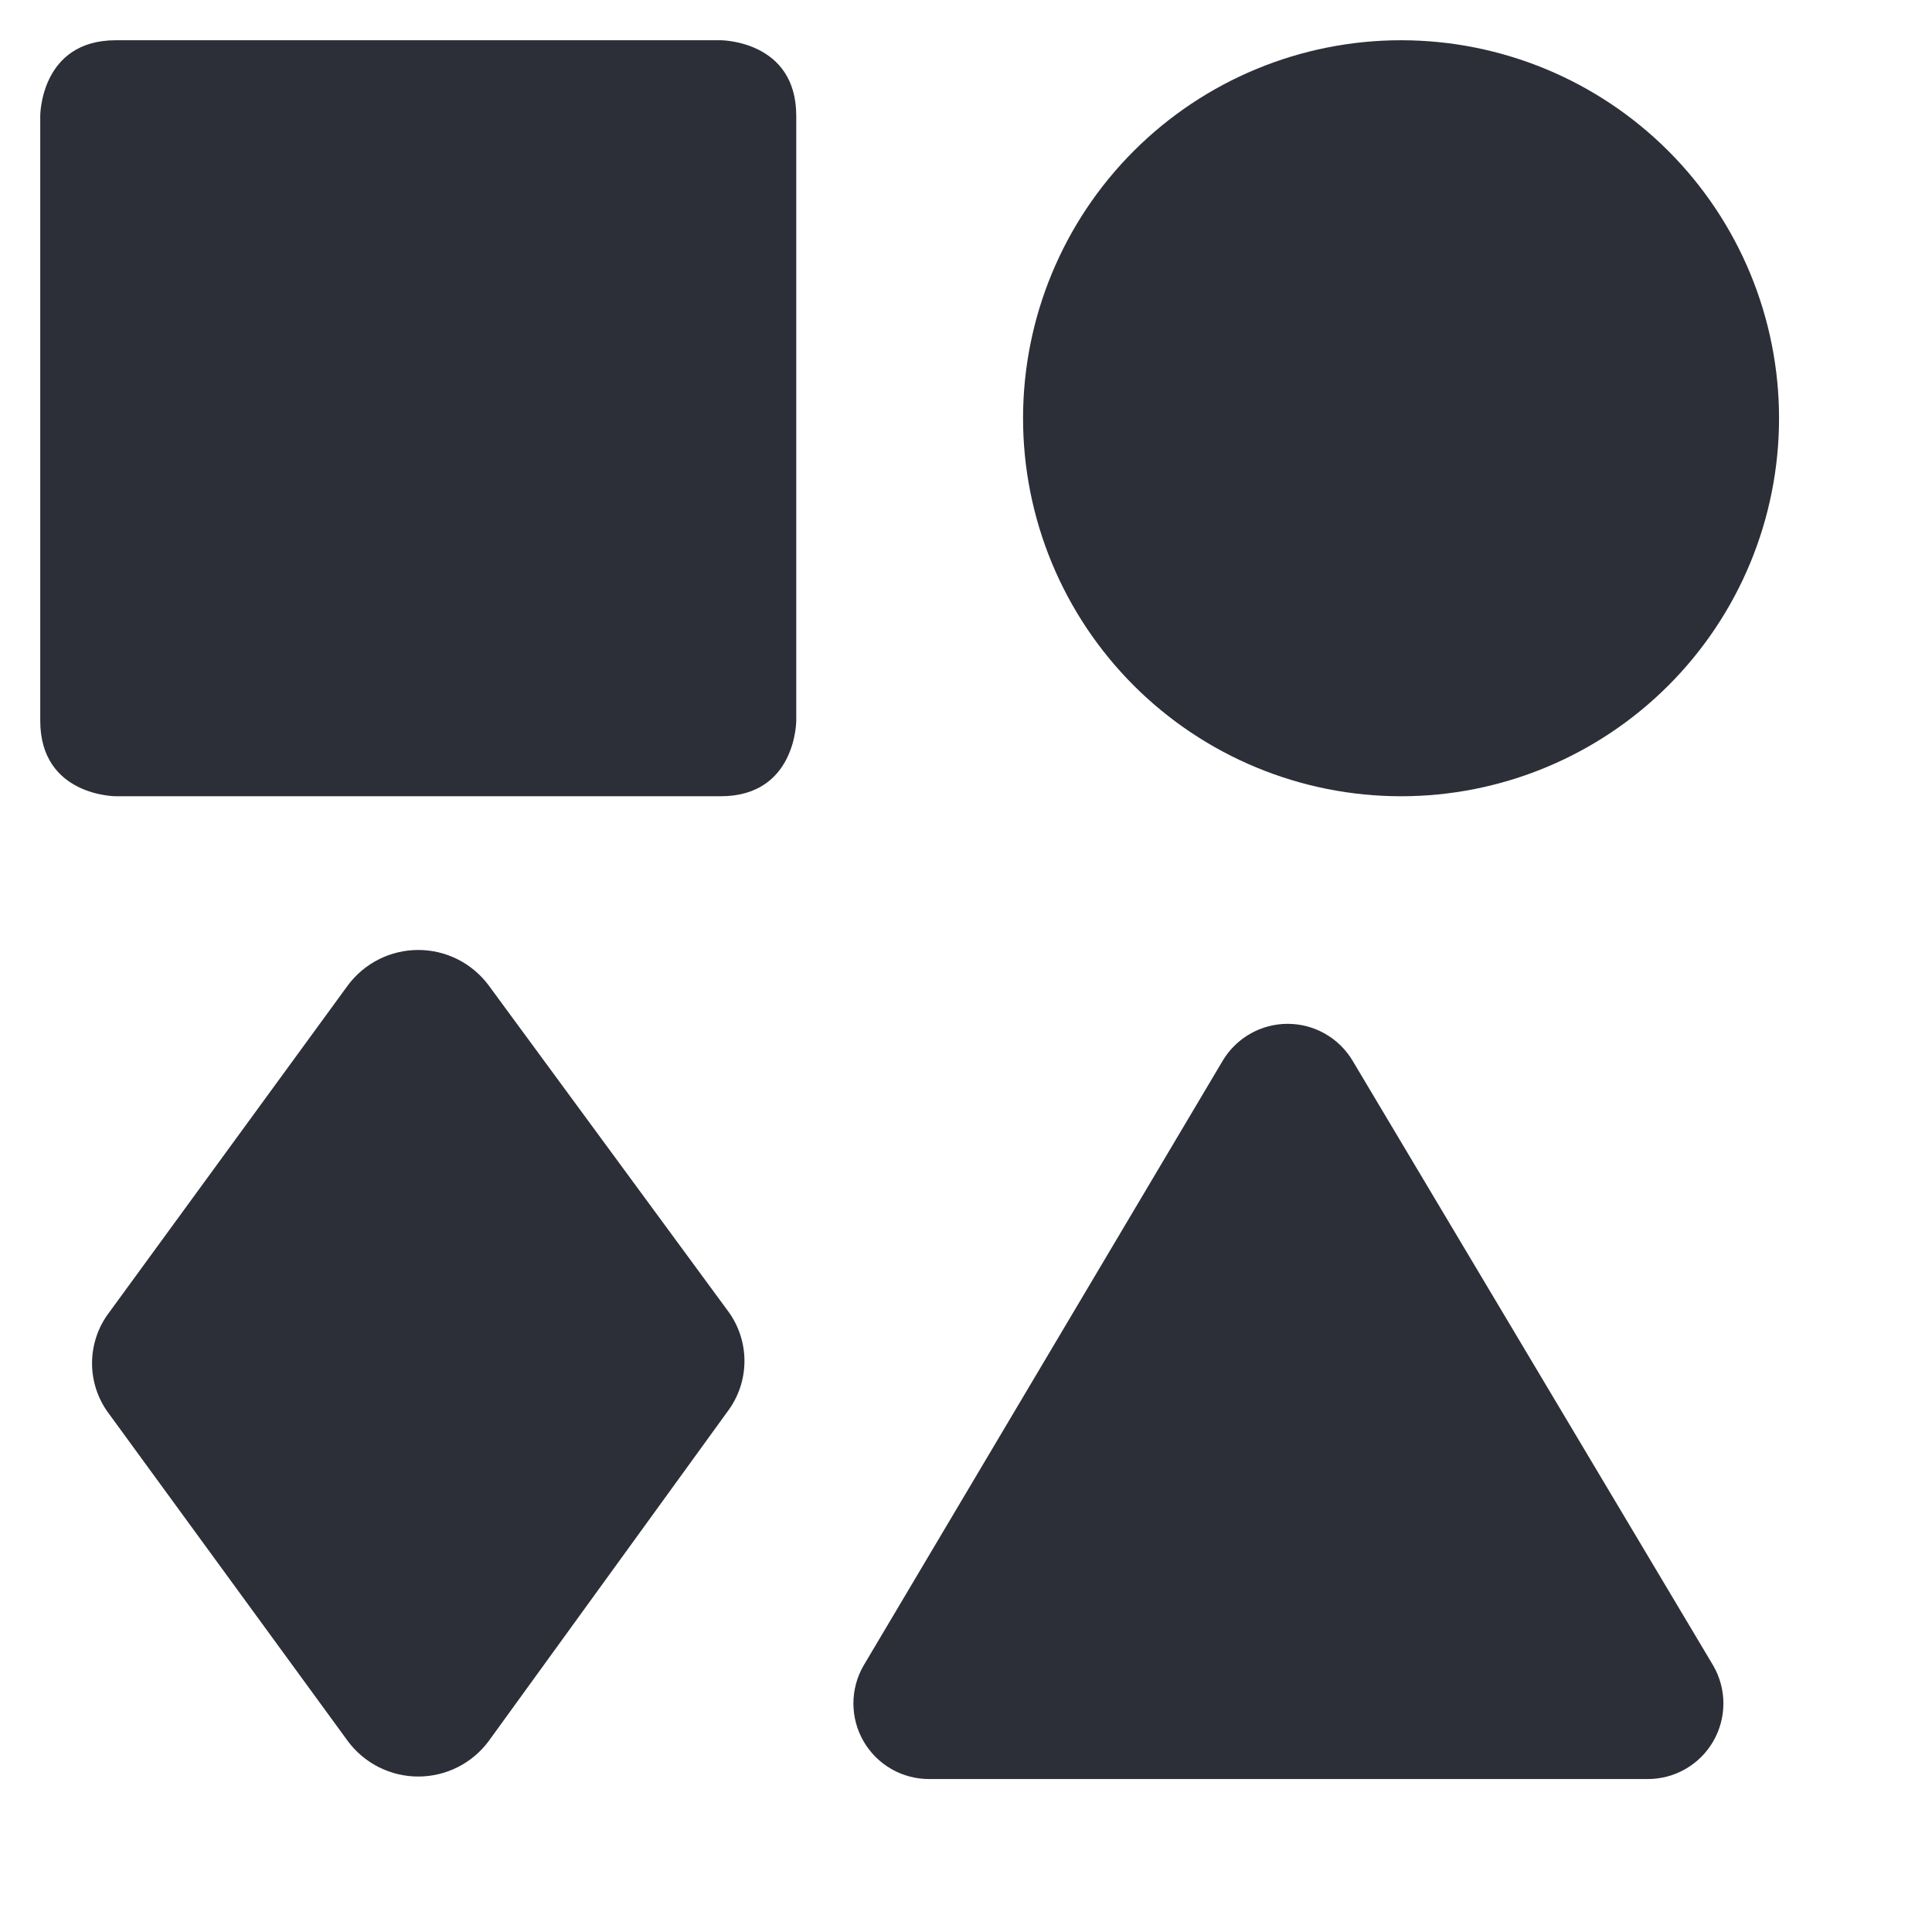
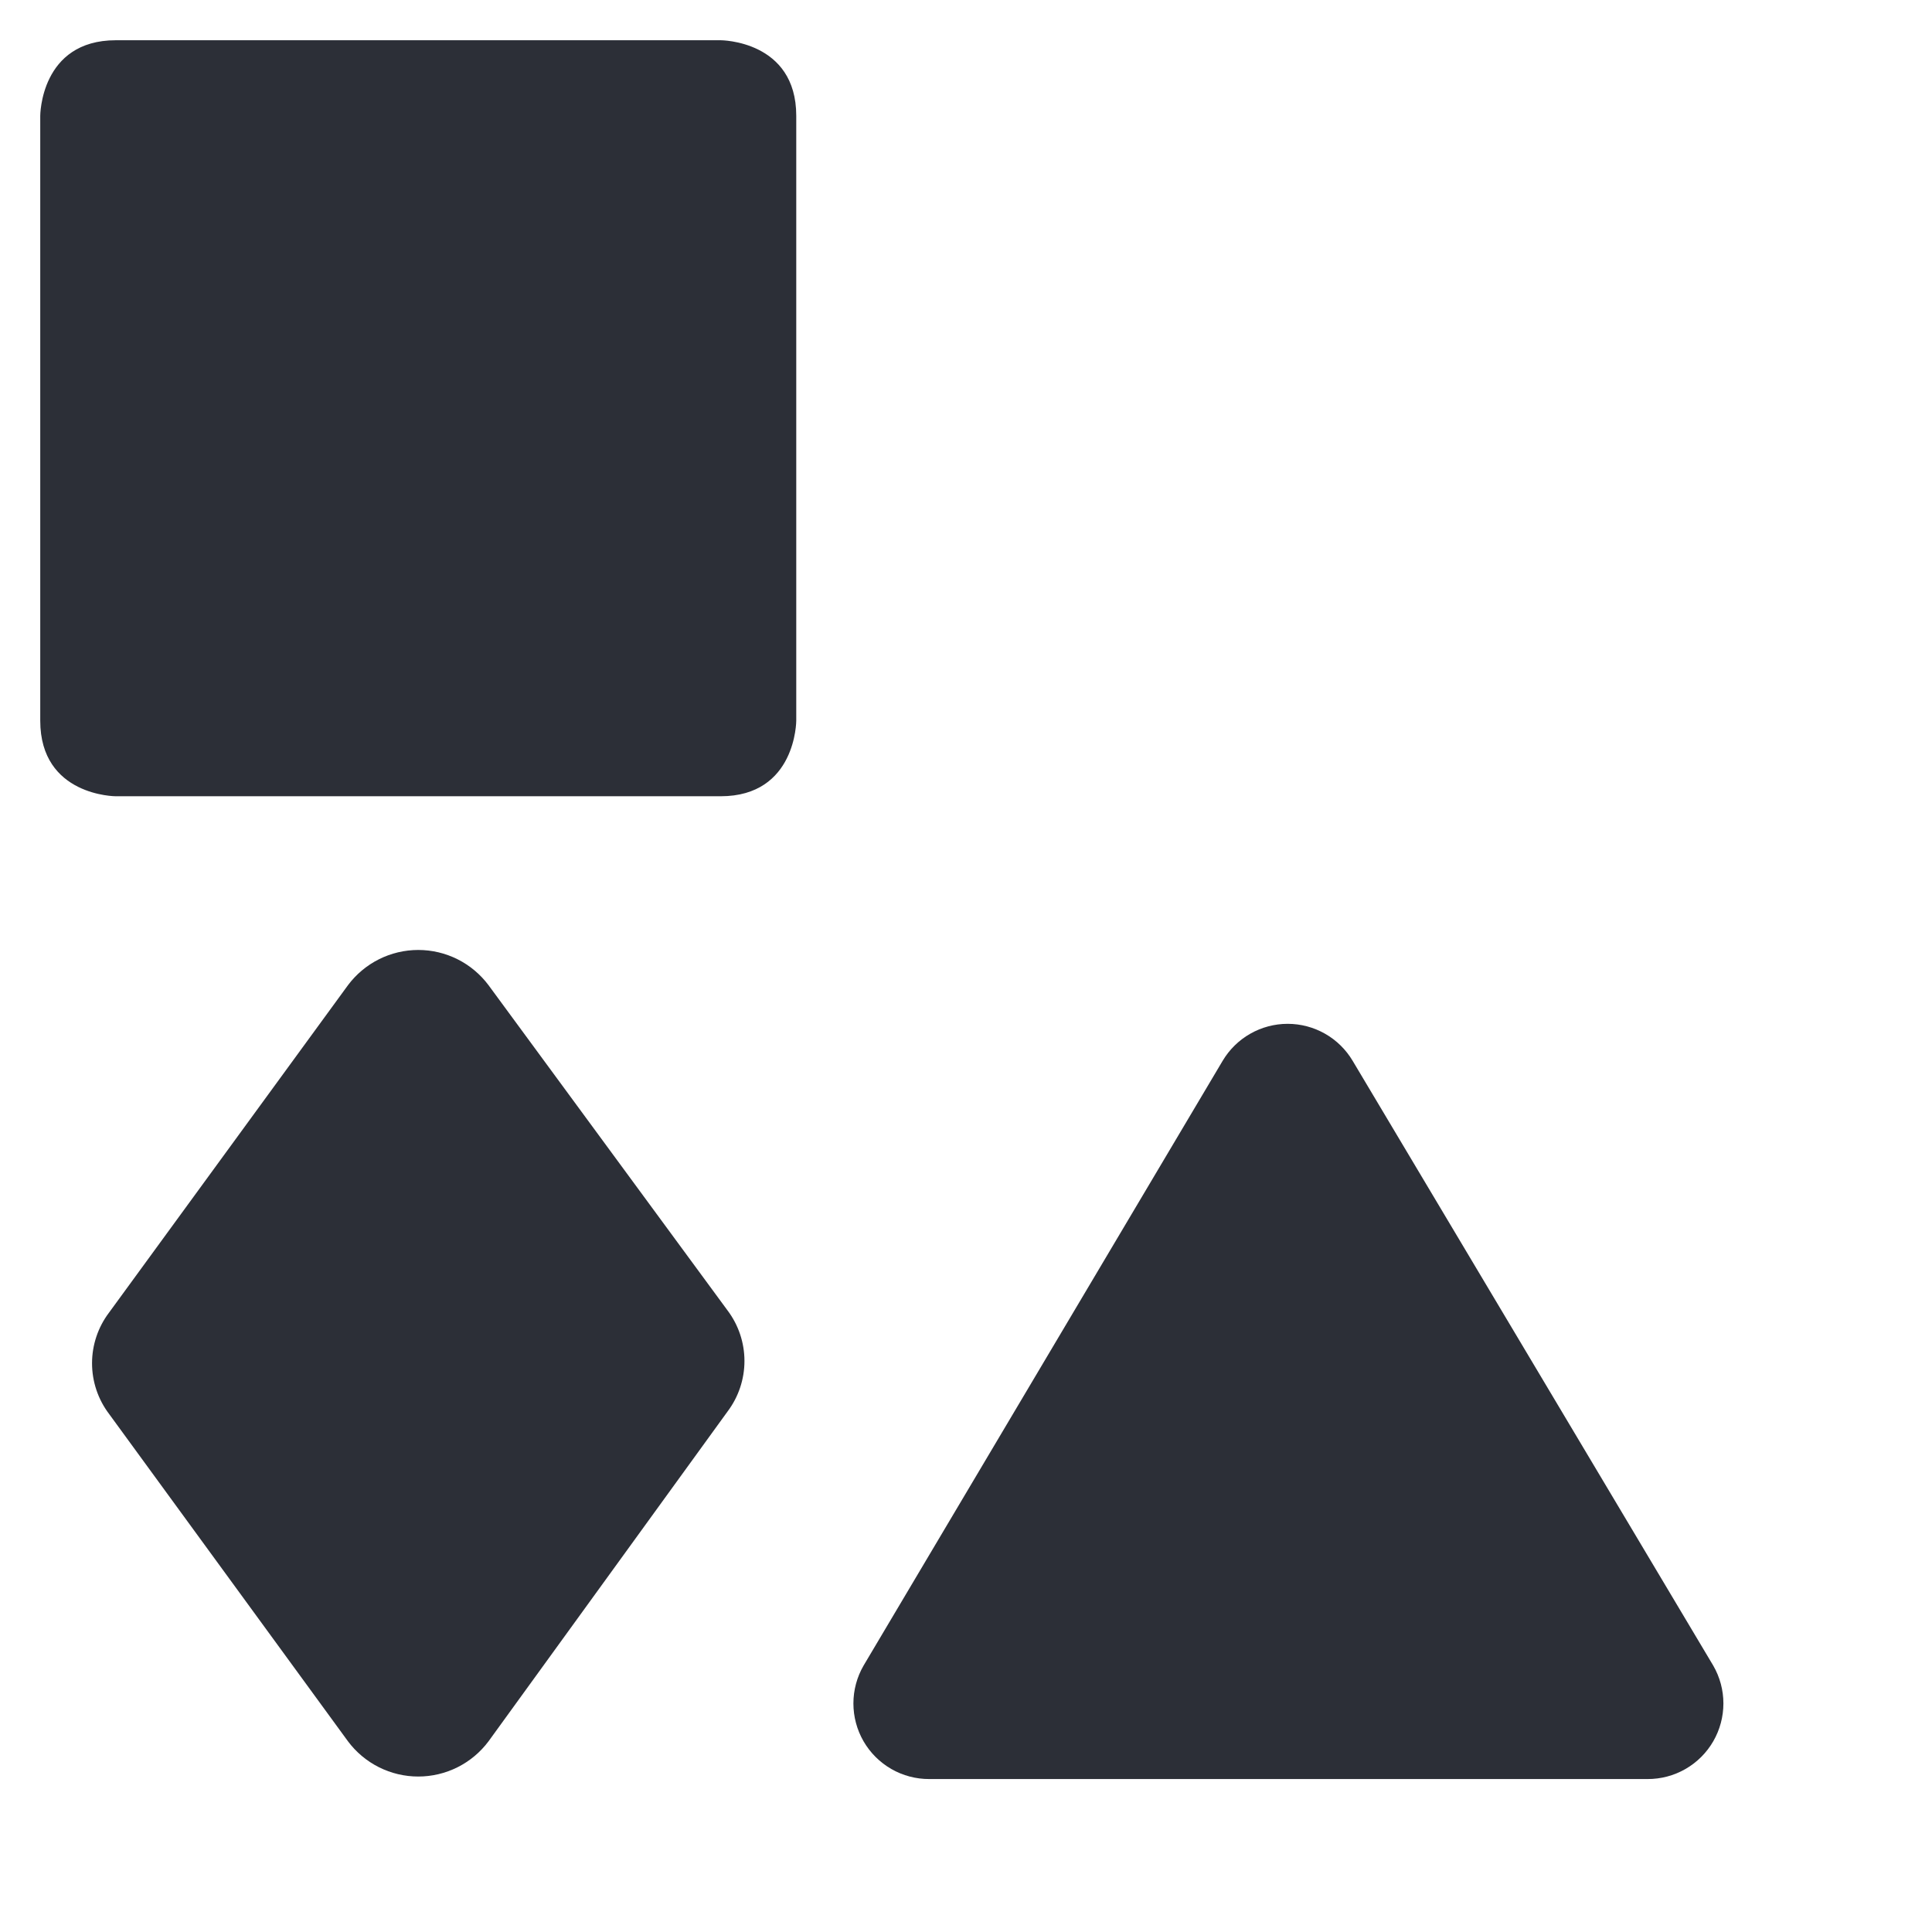
<svg xmlns="http://www.w3.org/2000/svg" width="100" height="100" viewBox="0 0 100 100" fill="none">
  <path d="M5.996 2.083H37.301C37.301 2.083 41.214 2.083 41.214 5.996V37.301C41.214 37.301 41.214 41.214 37.301 41.214H5.996C5.996 41.214 2.083 41.214 2.083 37.301V5.996C2.083 5.996 2.083 2.083 5.996 2.083Z" fill="#2C2F37" />
  <path d="M25.288 50.996C24.865 50.43 24.316 49.969 23.684 49.652C23.053 49.335 22.355 49.17 21.649 49.17C20.942 49.17 20.245 49.335 19.613 49.652C18.981 49.969 18.432 50.43 18.009 50.996L5.644 67.94C5.073 68.695 4.764 69.615 4.764 70.562C4.764 71.508 5.073 72.429 5.644 73.183L18.009 90.127C18.432 90.694 18.981 91.154 19.613 91.471C20.245 91.788 20.942 91.953 21.649 91.953C22.355 91.953 23.053 91.788 23.684 91.471C24.316 91.154 24.865 90.694 25.288 90.127L37.653 73.066C38.224 72.311 38.533 71.391 38.533 70.444C38.533 69.498 38.224 68.577 37.653 67.822L25.288 50.996Z" fill="#2C2F37" />
-   <path d="M52.953 21.648C52.953 24.218 53.459 26.762 54.442 29.136C55.425 31.51 56.867 33.666 58.683 35.483C60.5 37.3 62.657 38.741 65.031 39.724C67.405 40.708 69.949 41.214 72.518 41.214C75.087 41.214 77.632 40.708 80.005 39.724C82.379 38.741 84.536 37.3 86.353 35.483C88.17 33.666 89.611 31.51 90.594 29.136C91.577 26.762 92.083 24.218 92.083 21.648C92.083 16.459 90.022 11.483 86.353 7.814C82.684 4.145 77.707 2.083 72.518 2.083C67.329 2.083 62.353 4.145 58.683 7.814C55.014 11.483 52.953 16.459 52.953 21.648Z" fill="#2C2F37" />
  <path d="M70.014 54.909C69.667 54.325 69.175 53.842 68.585 53.506C67.995 53.17 67.328 52.993 66.648 52.993C65.97 52.993 65.302 53.17 64.712 53.506C64.122 53.842 63.63 54.325 63.283 54.909L44.696 86.214C44.353 86.809 44.172 87.483 44.172 88.17C44.172 88.857 44.353 89.532 44.696 90.127C45.041 90.724 45.538 91.219 46.135 91.563C46.733 91.907 47.411 92.086 48.101 92.083H85.275C85.964 92.086 86.642 91.907 87.24 91.563C87.838 91.219 88.334 90.724 88.679 90.127C89.022 89.532 89.203 88.857 89.203 88.17C89.203 87.483 89.022 86.809 88.679 86.214L70.014 54.909Z" fill="#2C2F37" />
</svg>